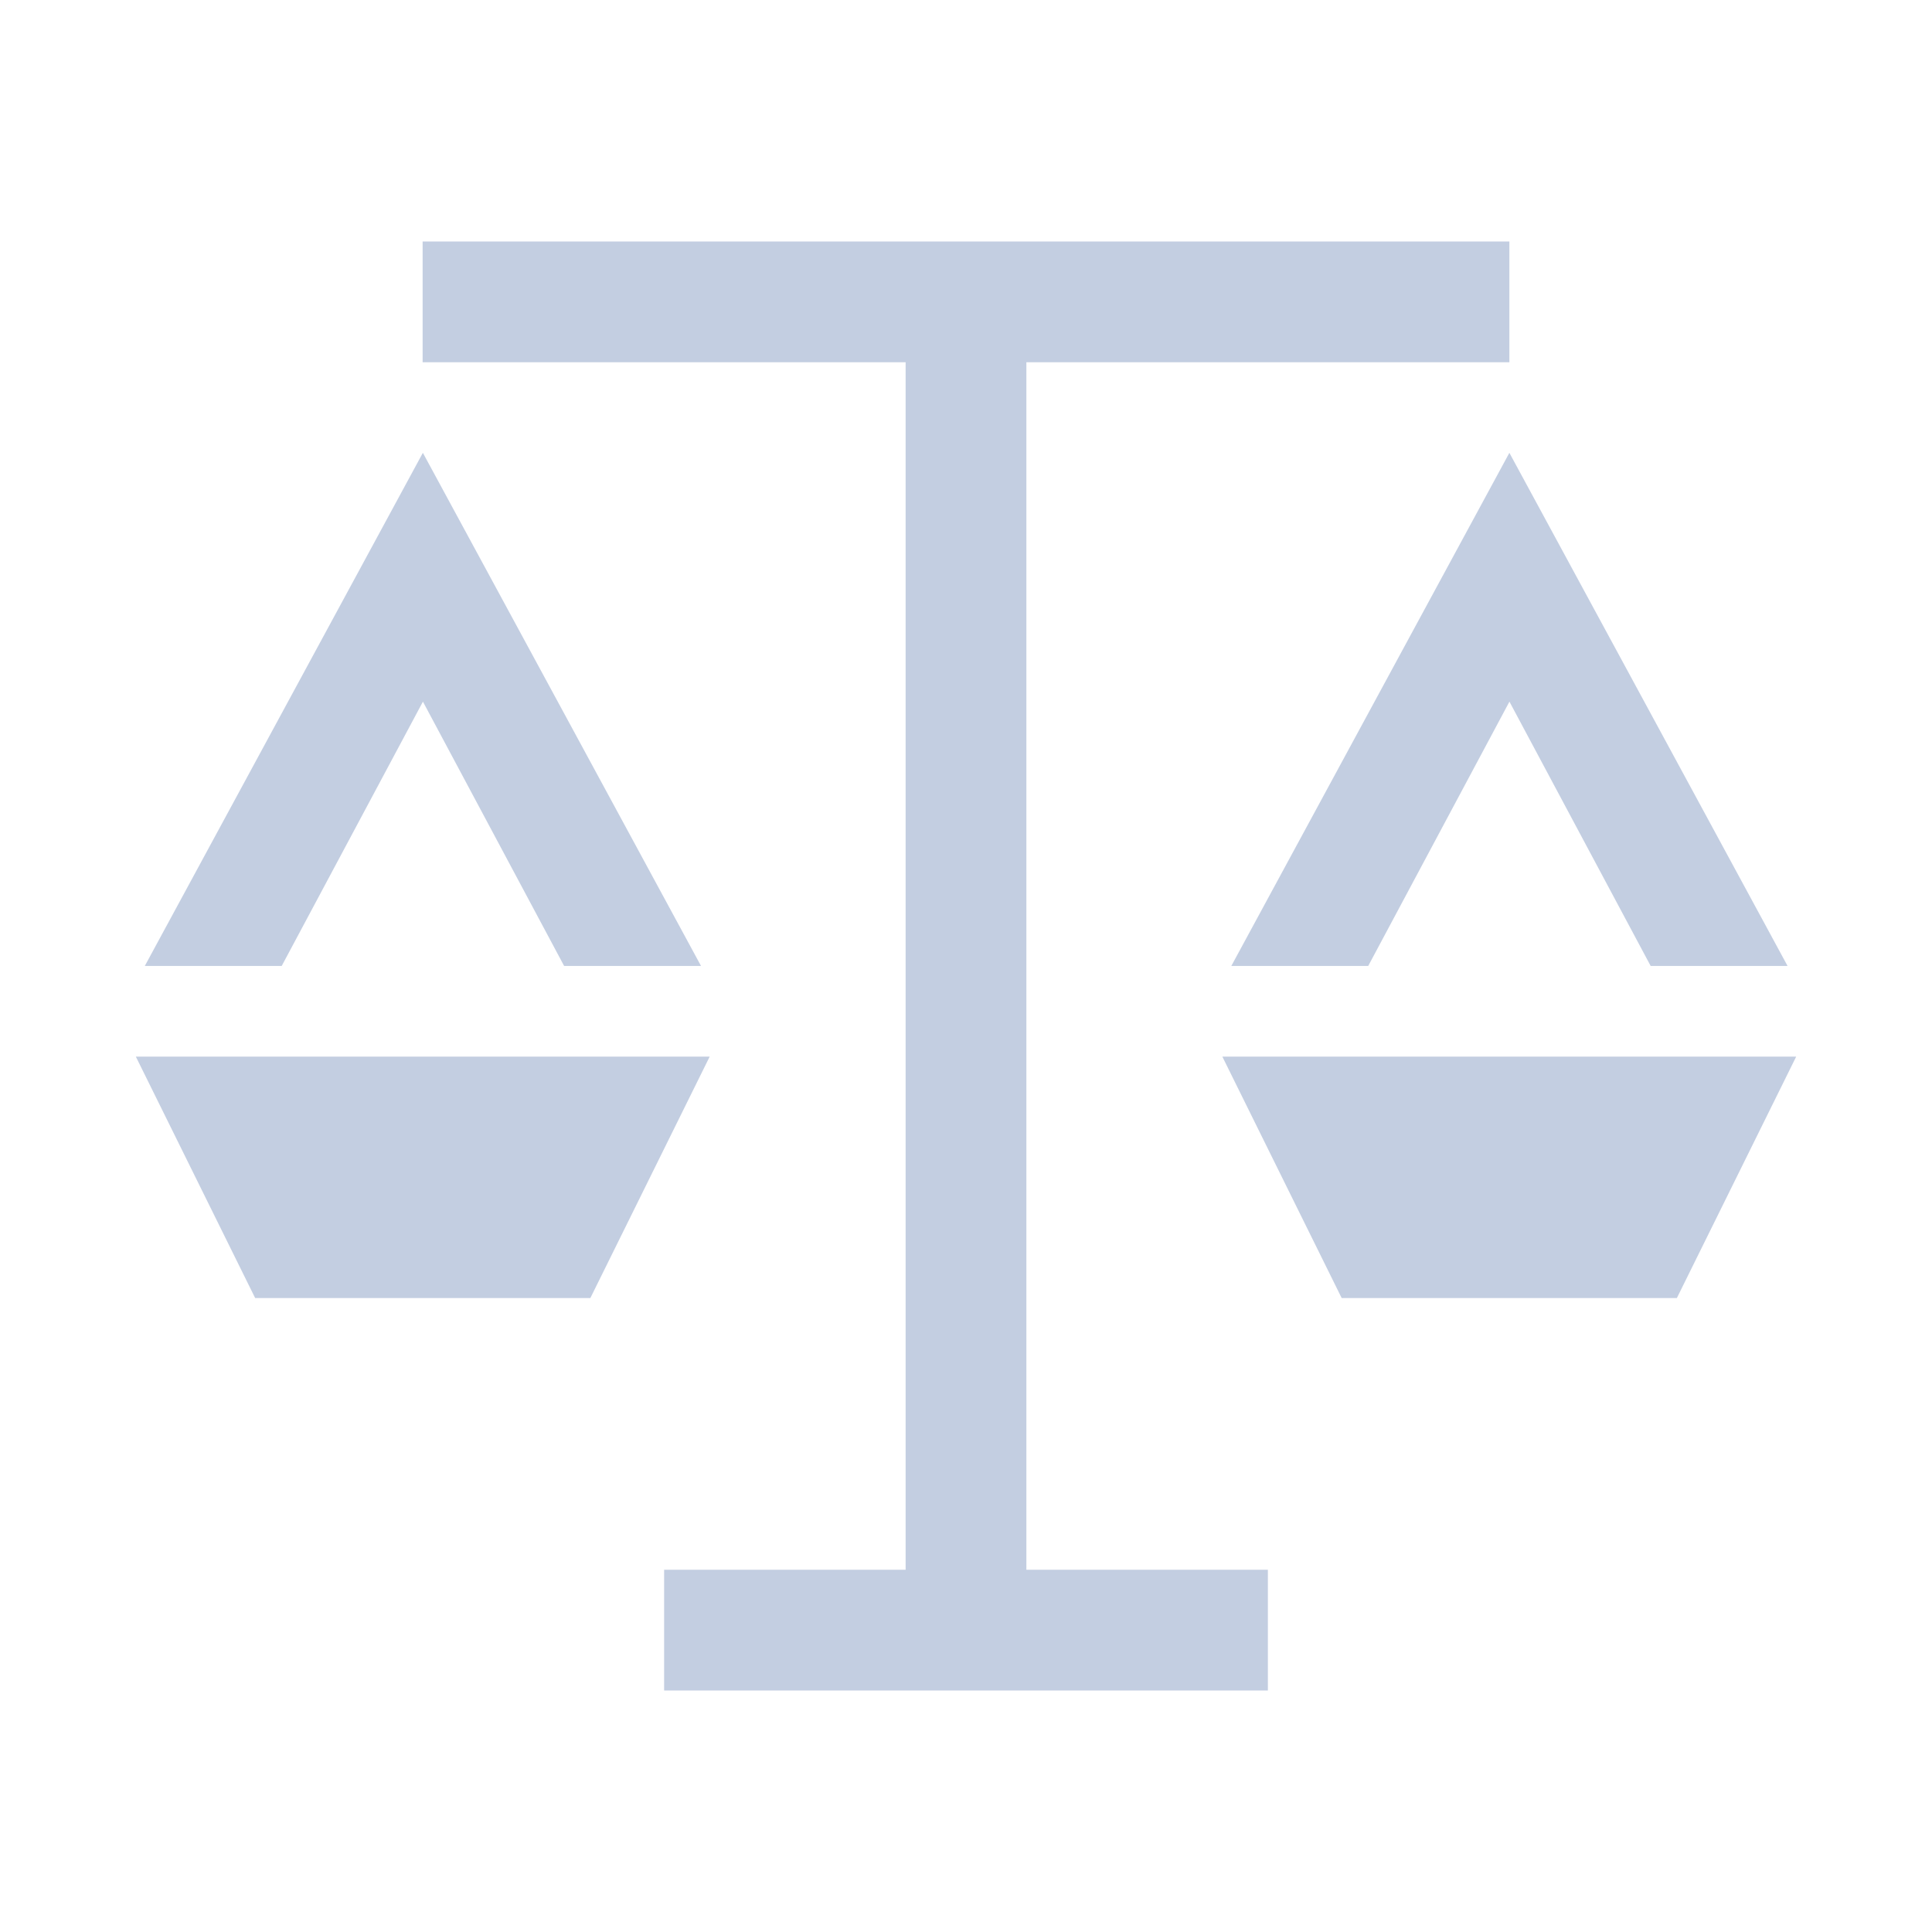
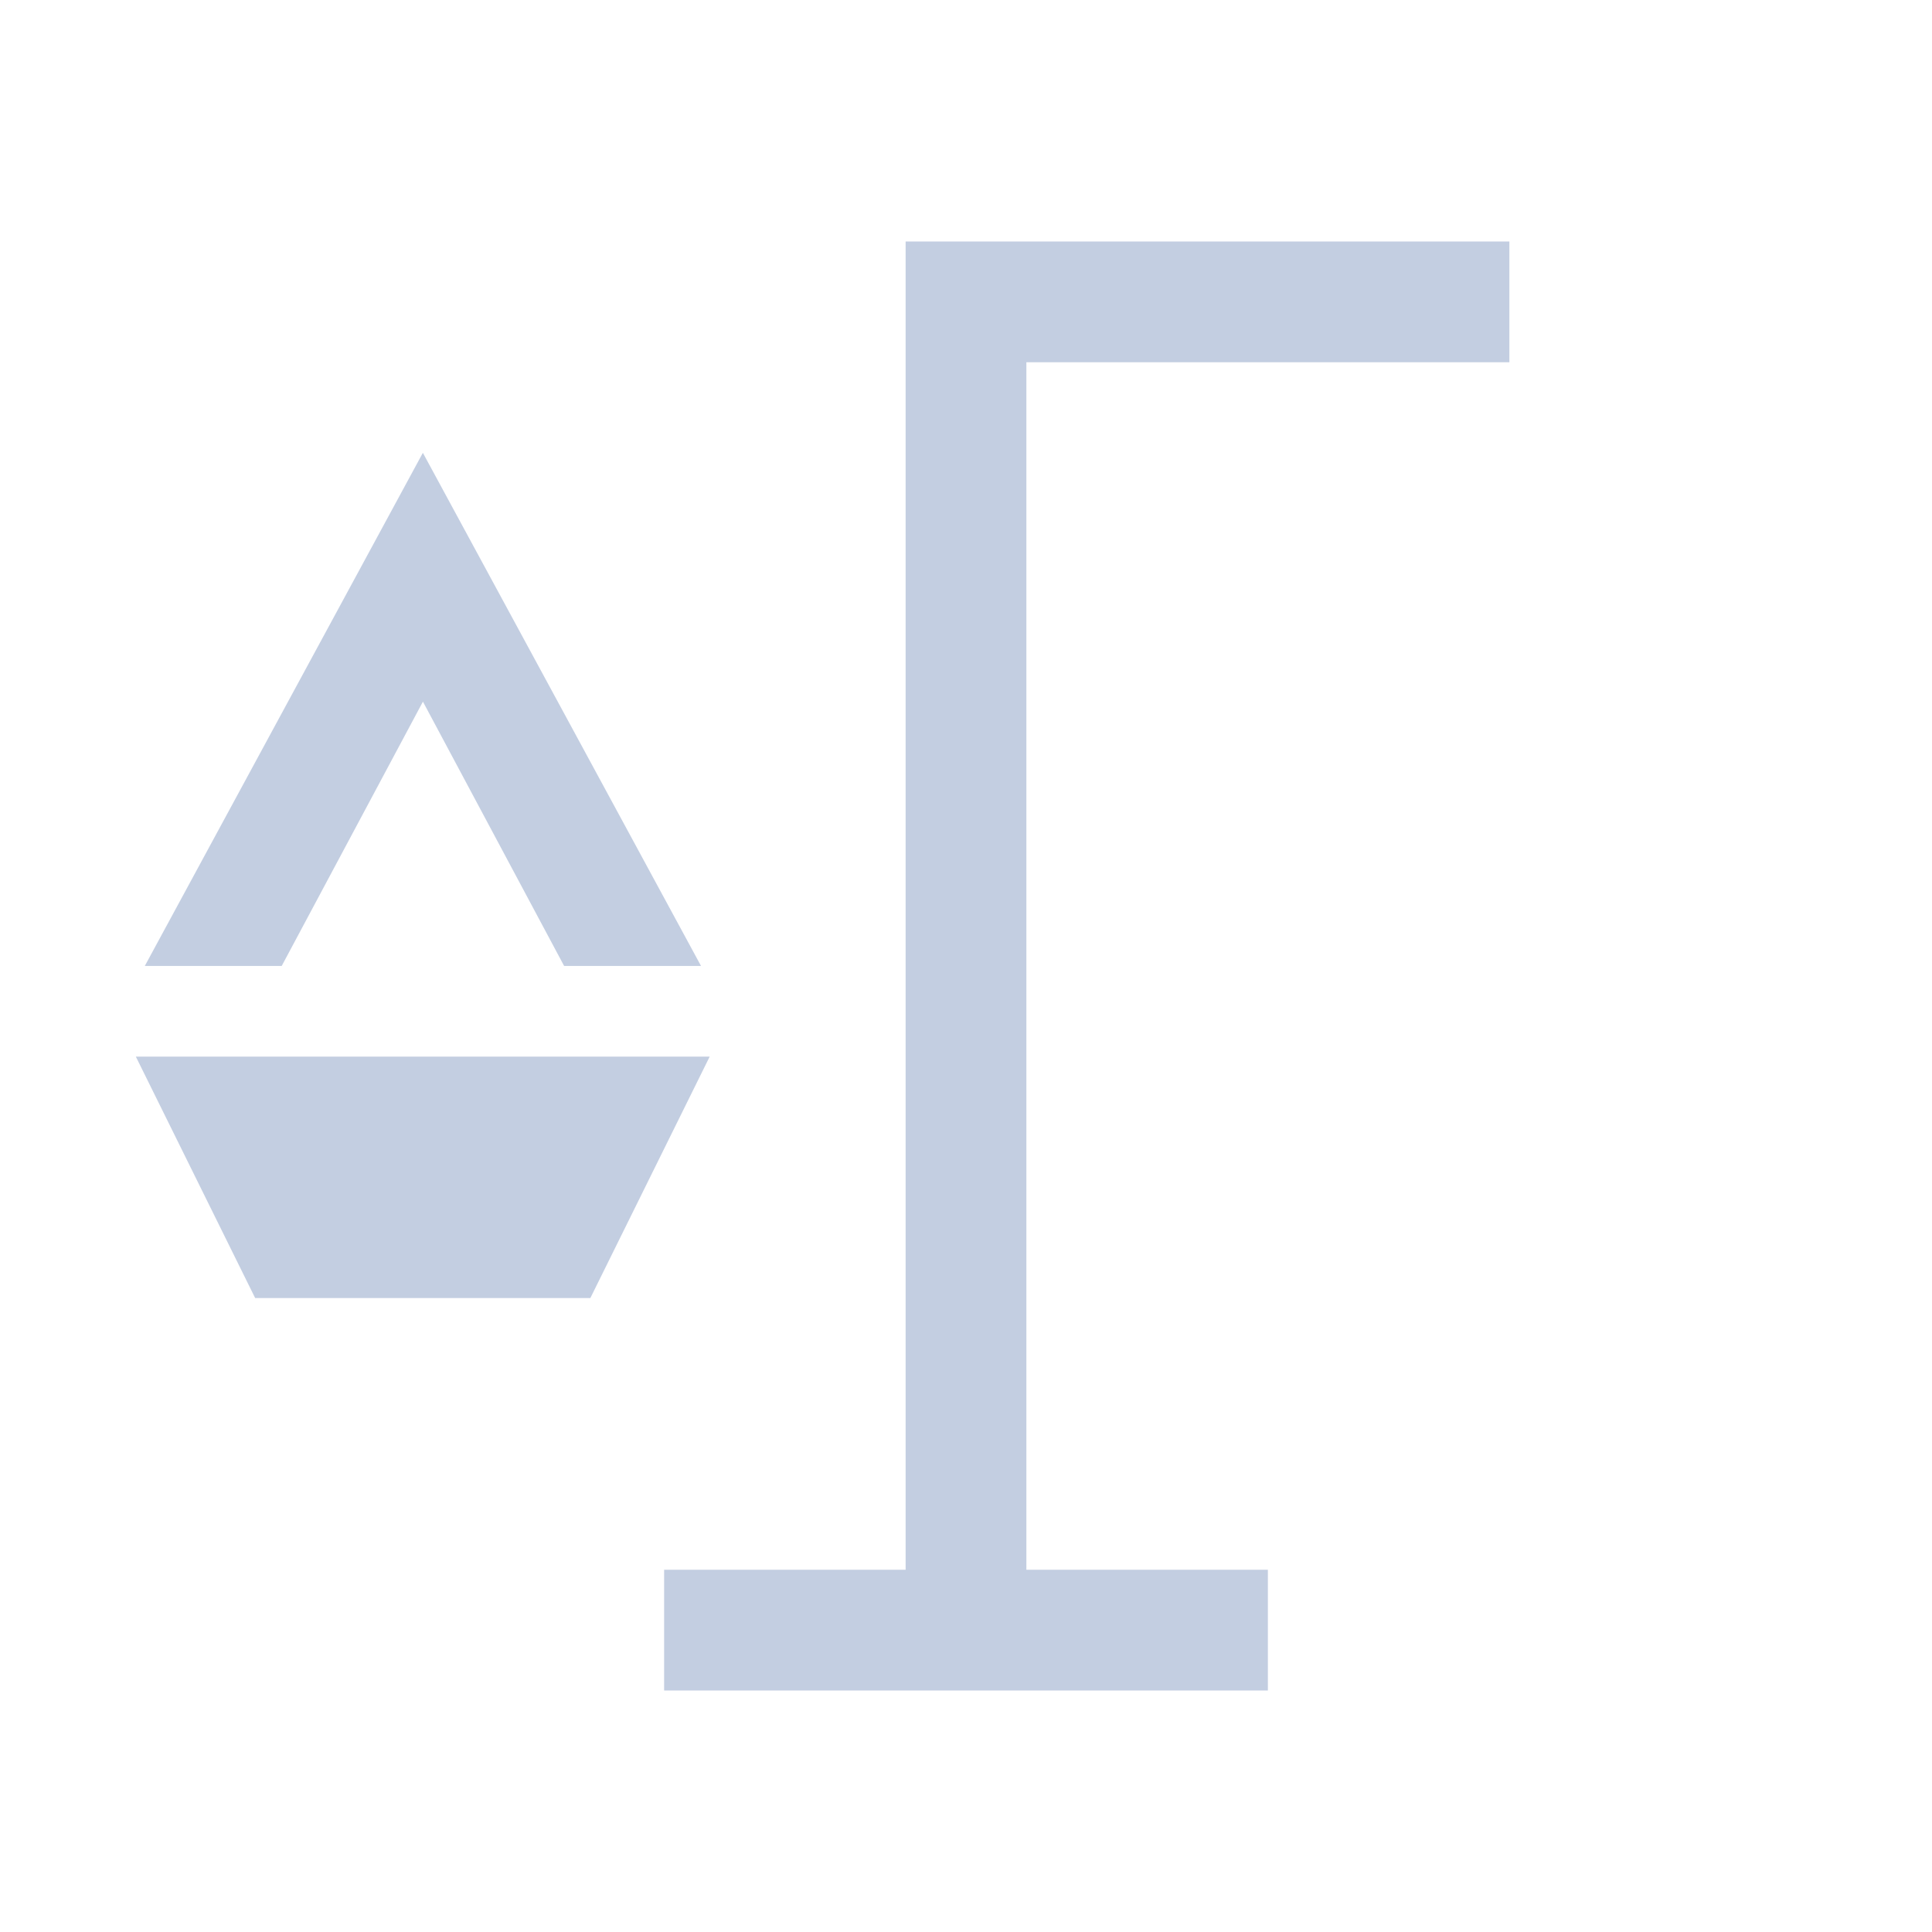
<svg xmlns="http://www.w3.org/2000/svg" width="64" height="64" viewBox="0 0 64 64" fill="none">
-   <path d="M14 8L50 8V12L34 12L34 52H42V56H22V52H30L30 12L14 12V8Z" fill="#C3CEE1" />
-   <path d="M40.789 31.998L50 15L59.215 31.998H54.68L50.002 23.243L45.324 31.998H40.789Z" fill="#C3CEE1" />
-   <path d="M44.445 43H55.548L59.501 35.002H40.492L44.445 43Z" fill="#C3CEE1" />
+   <path d="M14 8L50 8V12L34 12L34 52H42V56H22V52H30L30 12V8Z" fill="#C3CEE1" />
  <path d="M14.008 15L4.797 31.998H9.332L14.01 23.243L18.687 31.998H23.222L14.008 15Z" fill="#C3CEE1" />
  <path d="M19.556 43H8.453L4.5 35.002H23.509L19.556 43Z" fill="#C3CEE1" />
</svg>